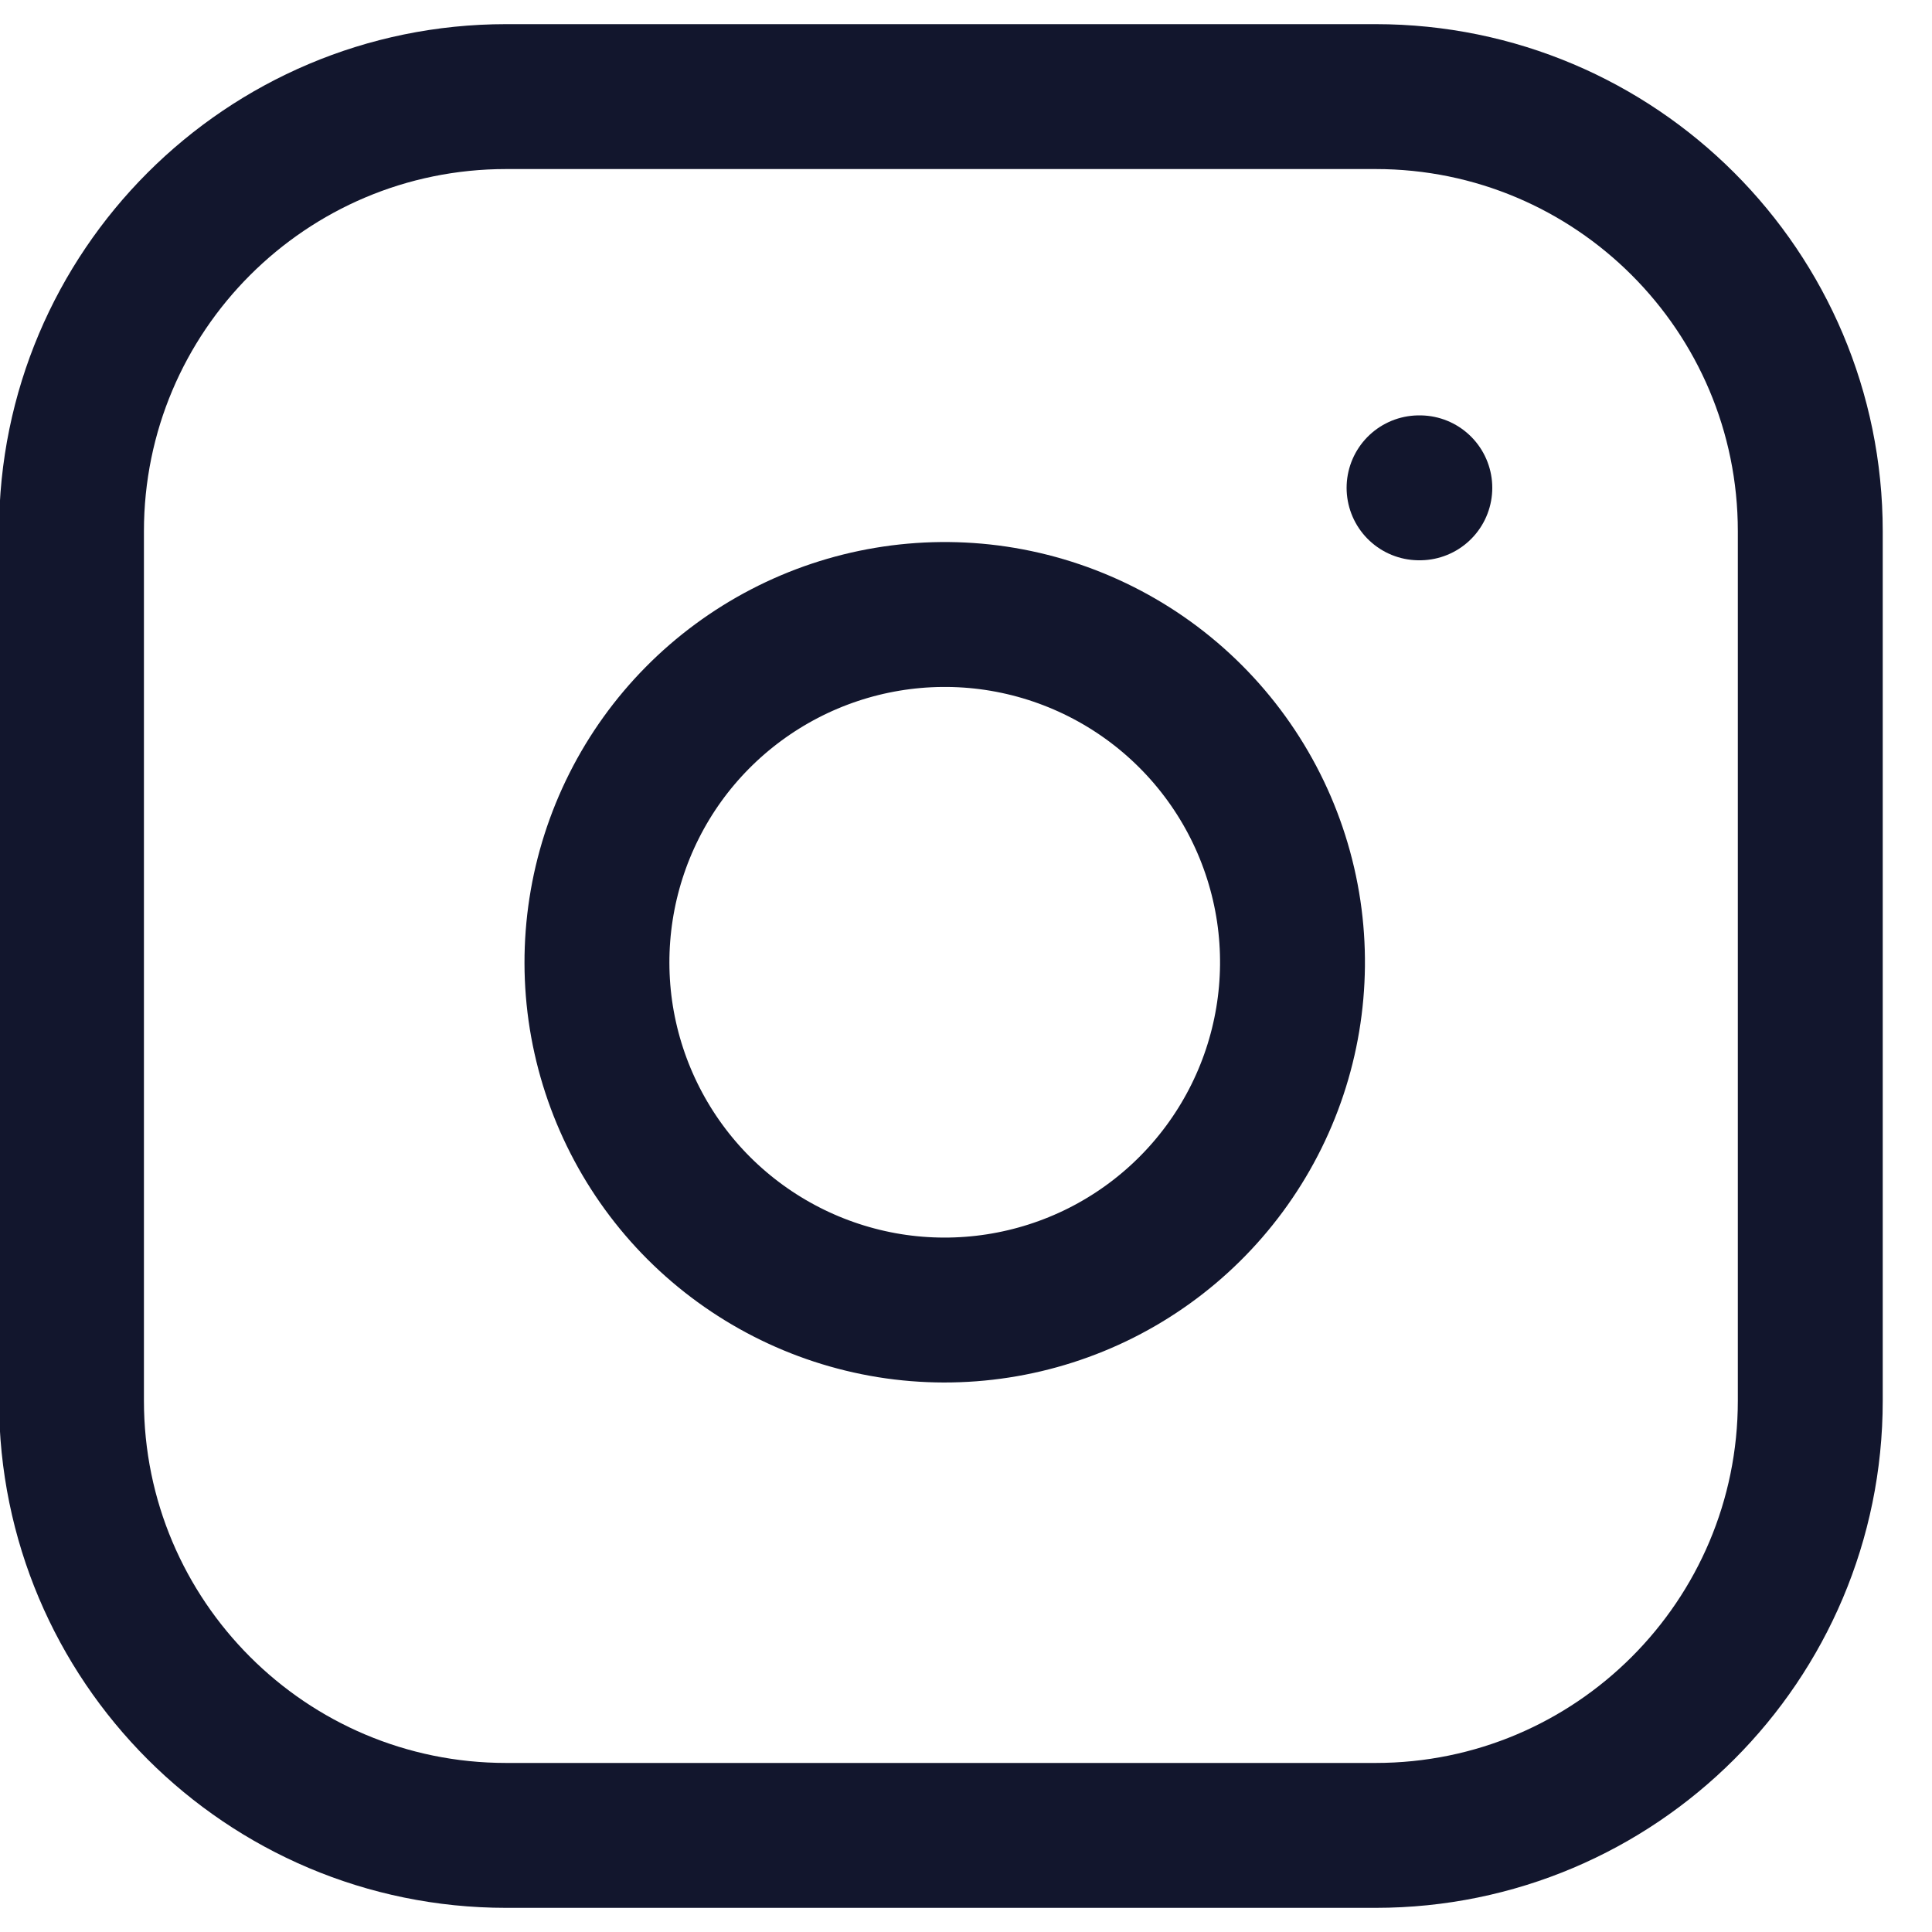
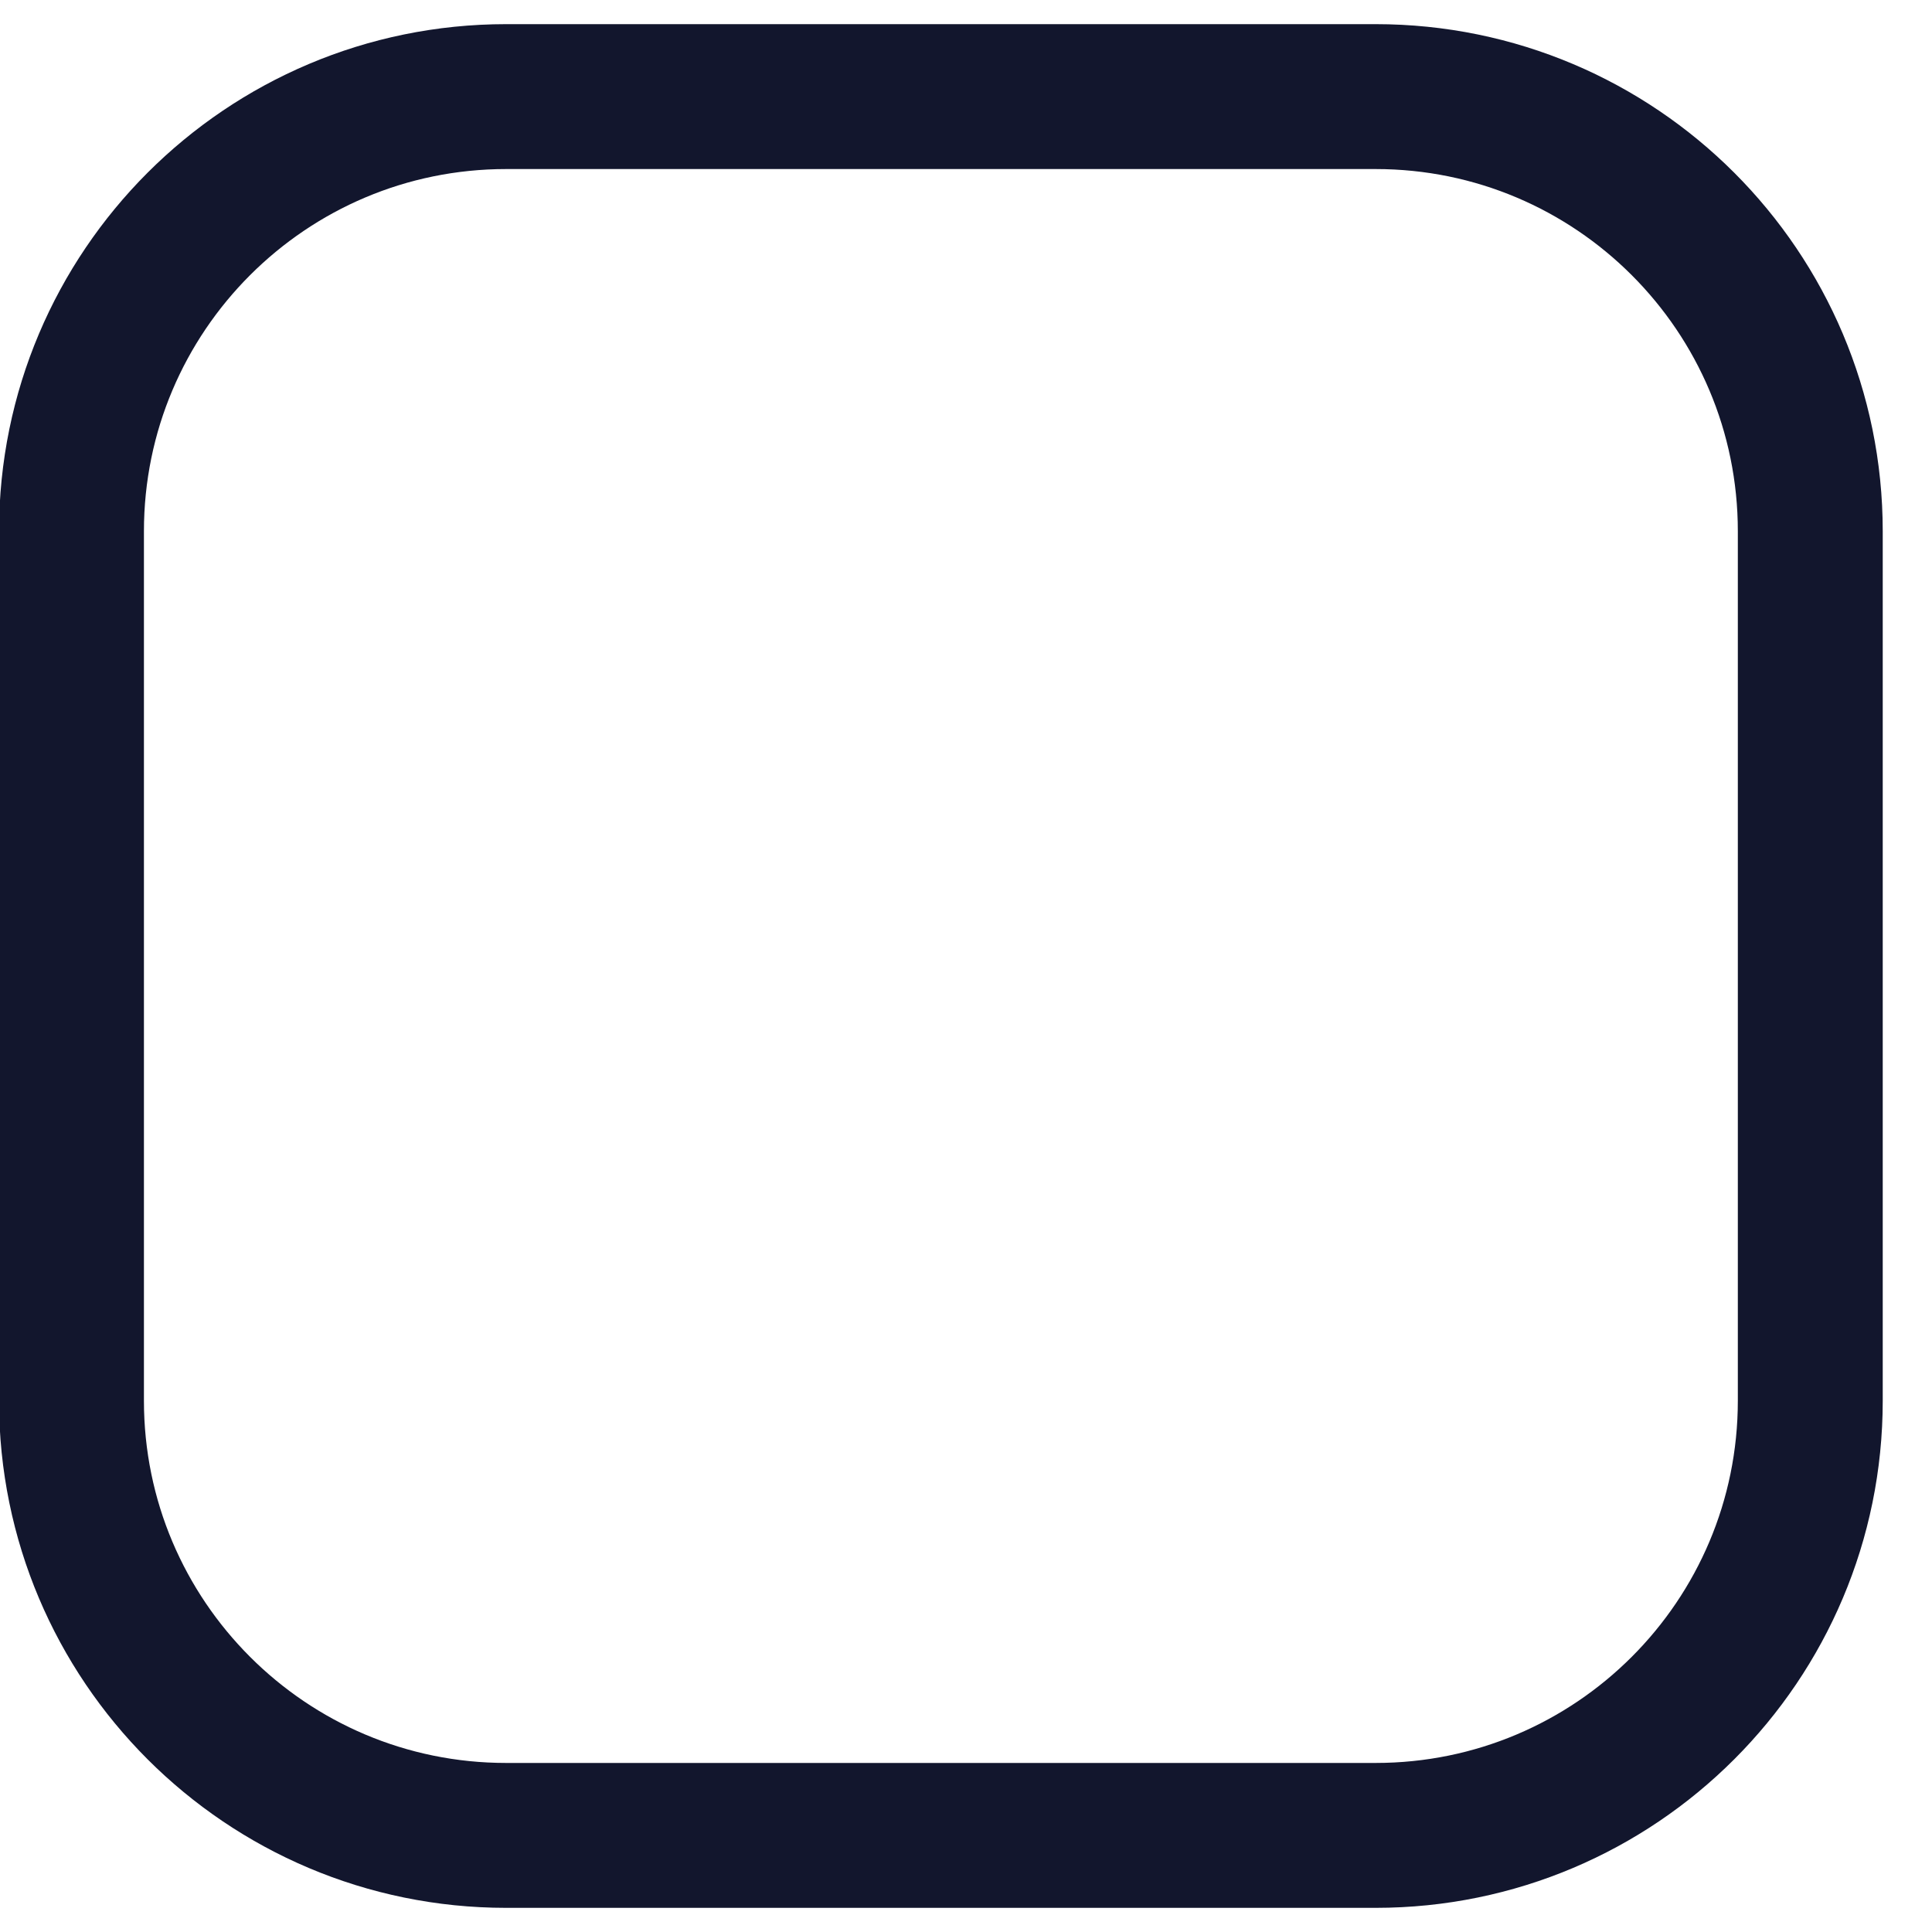
<svg xmlns="http://www.w3.org/2000/svg" width="20" height="20" viewBox="0 0 20 20" fill="none">
  <path d="M14.24 1H5.24C2.755 1 0.74 3.015 0.74 5.5V14.5C0.74 16.985 2.755 19 5.24 19H14.24C16.726 19 18.74 16.985 18.74 14.5V5.5C18.74 3.015 16.726 1 14.24 1Z" stroke="#12162D" stroke-width="1.5" stroke-linecap="round" stroke-linejoin="round" />
-   <path d="M13.341 9.433C13.452 10.182 13.324 10.947 12.975 11.619C12.626 12.291 12.075 12.836 11.398 13.177C10.722 13.517 9.955 13.636 9.208 13.516C8.46 13.395 7.77 13.042 7.234 12.507C6.699 11.972 6.346 11.281 6.225 10.533C6.105 9.786 6.224 9.019 6.564 8.343C6.904 7.666 7.45 7.115 8.122 6.766C8.794 6.417 9.559 6.289 10.308 6.4C11.072 6.514 11.779 6.87 12.325 7.416C12.871 7.962 13.227 8.669 13.341 9.433Z" stroke="#12162D" stroke-width="1.5" stroke-linecap="round" stroke-linejoin="round" />
-   <path d="M14.69 5.05H14.698" stroke="#12162D" stroke-width="1.5" stroke-linecap="round" stroke-linejoin="round" />
</svg>